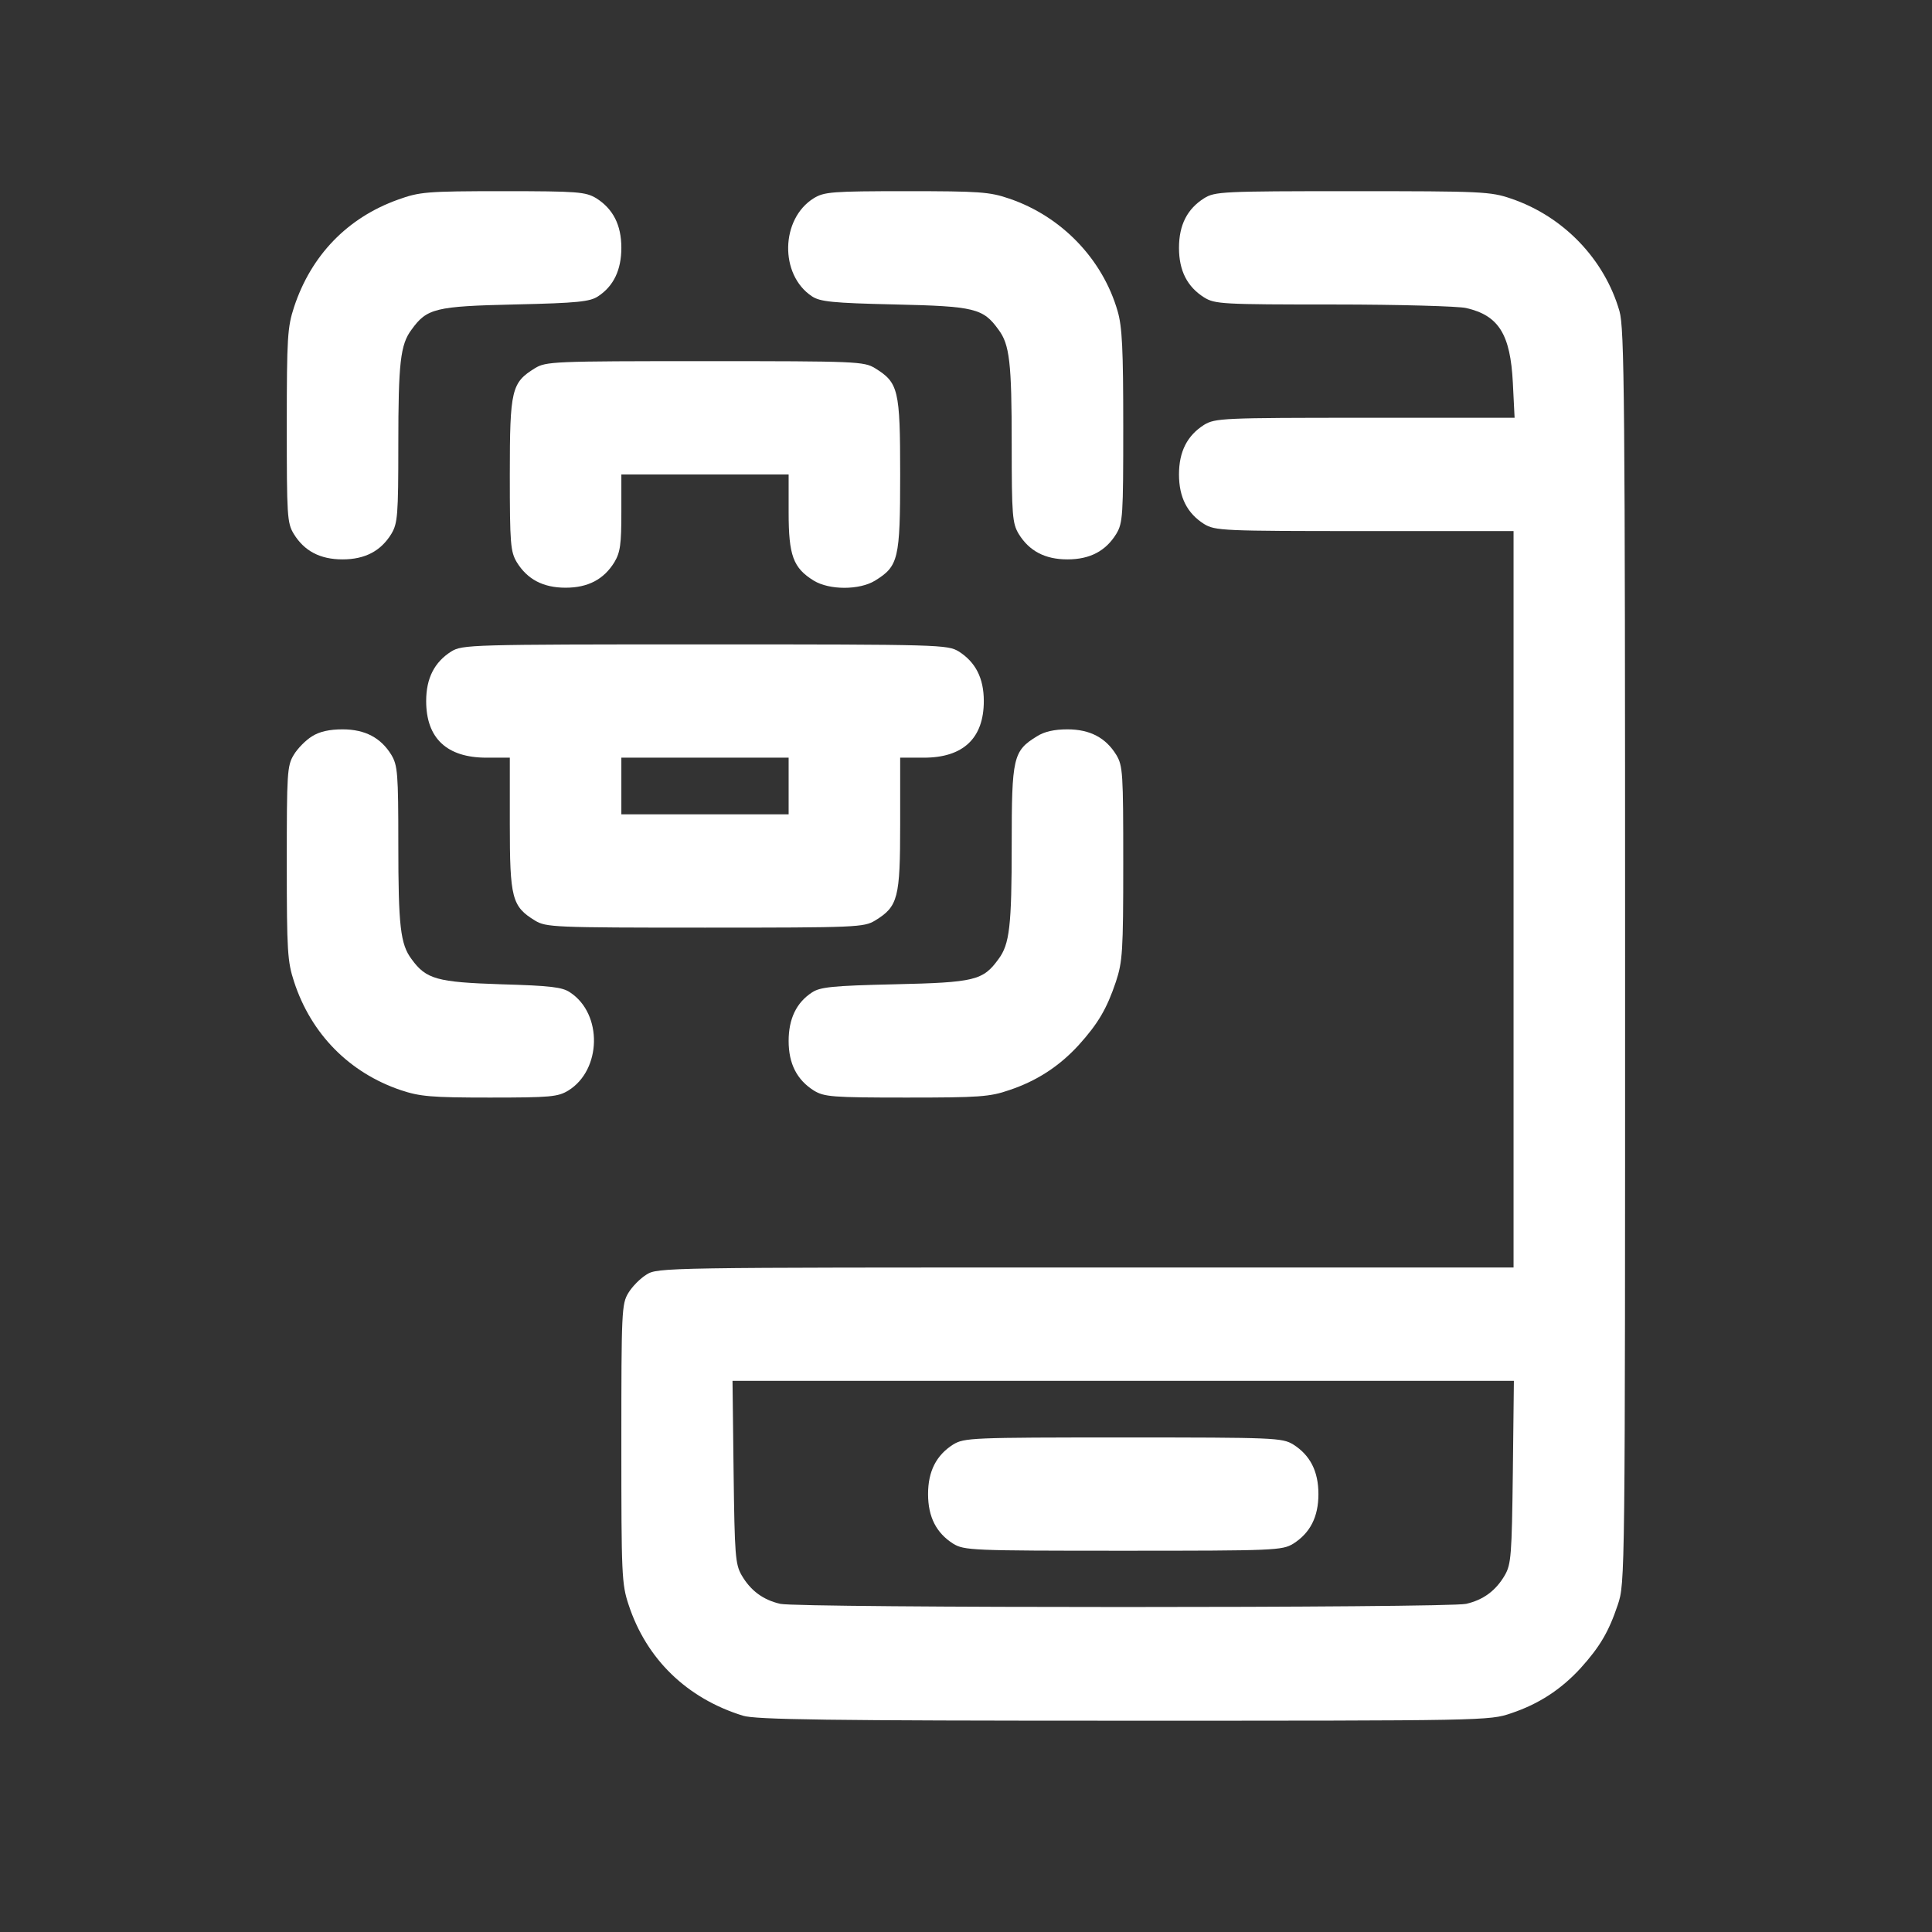
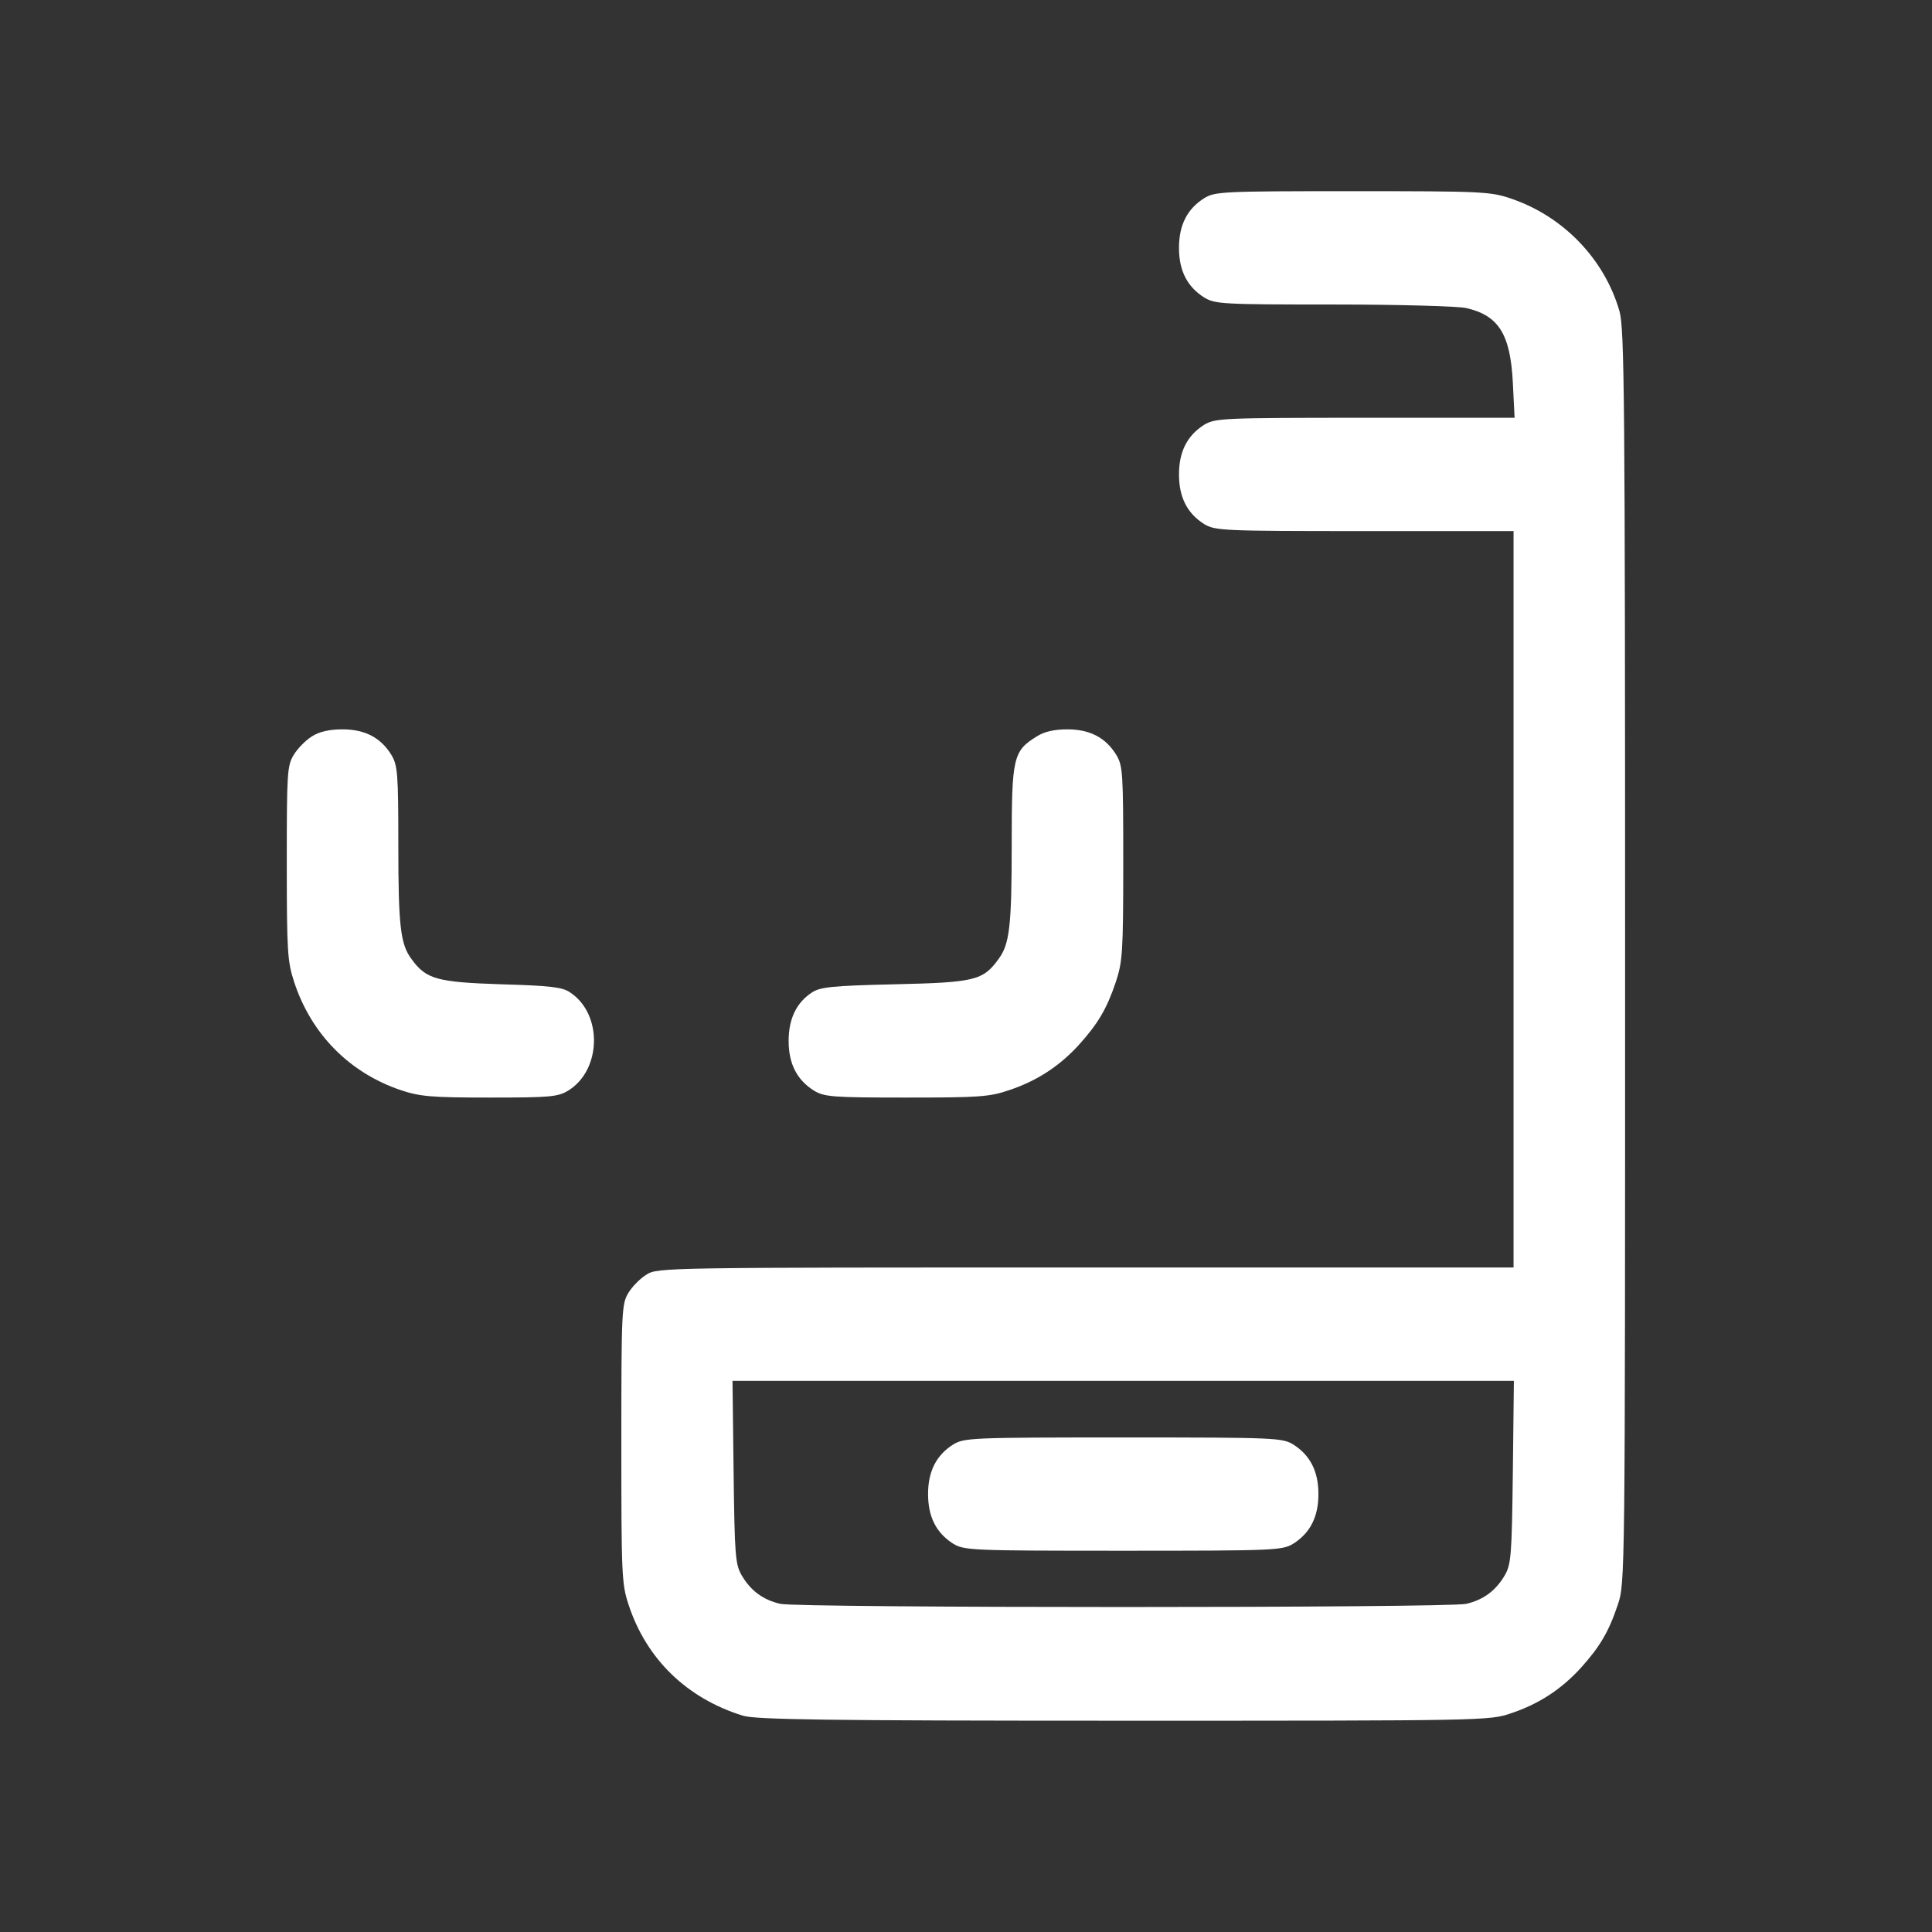
<svg xmlns="http://www.w3.org/2000/svg" width="41" height="41" viewBox="0 0 41 41" fill="none">
  <rect x="0" y="0" width="41" height="41" fill="#333333" stroke="none" />
-   <path d="M8.445 4.237C7.373 4.621 6.604 5.417 6.241 6.514C6.101 6.942 6.086 7.153 6.086 9.031C6.086 10.947 6.093 11.097 6.234 11.33C6.456 11.691 6.789 11.871 7.269 11.871C7.75 11.871 8.083 11.691 8.305 11.33C8.438 11.105 8.453 10.947 8.453 9.429C8.453 7.694 8.497 7.31 8.734 6.995C9.059 6.544 9.237 6.499 10.93 6.461C12.269 6.431 12.521 6.401 12.691 6.289C13.024 6.071 13.186 5.725 13.186 5.259C13.186 4.771 13.009 4.433 12.654 4.207C12.424 4.072 12.277 4.057 10.671 4.057C9.044 4.057 8.904 4.072 8.445 4.237Z" fill="white" />
-   <path d="M17.269 4.207C16.566 4.643 16.537 5.83 17.232 6.289C17.402 6.401 17.654 6.431 18.992 6.461C20.686 6.499 20.864 6.544 21.189 6.995C21.426 7.31 21.47 7.694 21.47 9.429C21.47 10.947 21.485 11.105 21.618 11.33C21.84 11.691 22.173 11.871 22.653 11.871C23.134 11.871 23.467 11.691 23.689 11.33C23.829 11.097 23.837 10.947 23.837 9.046C23.837 7.416 23.815 6.935 23.718 6.604C23.4 5.5 22.528 4.591 21.418 4.215C21.004 4.072 20.782 4.057 19.236 4.057C17.646 4.057 17.491 4.072 17.269 4.207Z" fill="white" />
  <path d="M25.552 4.208C25.197 4.433 25.02 4.771 25.02 5.26C25.02 5.748 25.197 6.086 25.552 6.311C25.782 6.454 25.937 6.462 28.311 6.462C29.694 6.462 30.959 6.499 31.114 6.537C31.809 6.695 32.053 7.1 32.105 8.122L32.142 8.866H28.969C25.937 8.866 25.789 8.874 25.552 9.016C25.197 9.242 25.02 9.58 25.02 10.068C25.02 10.557 25.197 10.895 25.552 11.12C25.789 11.263 25.937 11.27 28.962 11.27H32.12V19.084V26.898H23.045C14.111 26.898 13.955 26.898 13.719 27.049C13.585 27.131 13.415 27.304 13.334 27.439C13.193 27.672 13.186 27.823 13.186 30.64C13.186 33.428 13.193 33.615 13.341 34.059C13.719 35.208 14.576 36.042 15.767 36.41C16.034 36.493 17.55 36.516 23.851 36.516C31.506 36.516 31.61 36.516 32.068 36.358C32.653 36.163 33.126 35.854 33.54 35.404C33.954 34.945 34.139 34.63 34.331 34.059C34.487 33.593 34.487 33.57 34.487 20.302C34.487 8.393 34.472 6.973 34.368 6.604C34.05 5.5 33.178 4.591 32.068 4.215C31.632 4.065 31.447 4.057 28.703 4.057C25.93 4.057 25.782 4.065 25.552 4.208ZM32.105 31.234C32.083 33.014 32.068 33.195 31.935 33.428C31.743 33.758 31.477 33.953 31.114 34.036C30.737 34.126 16.936 34.126 16.559 34.036C16.196 33.953 15.93 33.758 15.738 33.428C15.605 33.195 15.59 33.014 15.568 31.234L15.545 29.303H23.836H32.127L32.105 31.234Z" fill="white" />
  <path d="M20.227 30.655C19.872 30.881 19.695 31.219 19.695 31.707C19.695 32.195 19.872 32.533 20.227 32.759C20.464 32.902 20.612 32.909 23.837 32.909C27.061 32.909 27.209 32.902 27.446 32.759C27.801 32.533 27.979 32.195 27.979 31.707C27.979 31.219 27.801 30.881 27.446 30.655C27.209 30.512 27.061 30.505 23.837 30.505C20.612 30.505 20.464 30.512 20.227 30.655Z" fill="white" />
-   <path d="M11.352 7.814C10.856 8.122 10.819 8.265 10.819 10.068C10.819 11.548 10.834 11.706 10.967 11.931C11.189 12.292 11.522 12.472 12.003 12.472C12.483 12.472 12.816 12.292 13.038 11.931C13.164 11.721 13.186 11.548 13.186 10.872V10.068H14.961H16.736V10.872C16.736 11.789 16.832 12.052 17.269 12.322C17.602 12.525 18.238 12.525 18.57 12.322C19.066 12.014 19.103 11.871 19.103 10.068C19.103 8.265 19.066 8.122 18.57 7.814C18.334 7.671 18.186 7.664 14.961 7.664C11.736 7.664 11.588 7.671 11.352 7.814Z" fill="white" />
-   <path d="M9.577 13.825C9.222 14.05 9.044 14.389 9.044 14.877C9.044 15.666 9.481 16.079 10.324 16.079H10.819V17.484C10.819 19.062 10.864 19.235 11.352 19.535C11.589 19.678 11.737 19.686 14.961 19.686C18.186 19.686 18.334 19.678 18.571 19.535C19.059 19.235 19.103 19.062 19.103 17.484V16.079H19.606C20.442 16.079 20.878 15.666 20.878 14.877C20.878 14.389 20.701 14.05 20.346 13.825C20.109 13.682 19.961 13.675 14.961 13.675C9.962 13.675 9.814 13.682 9.577 13.825ZM16.736 16.68V17.281H14.961H13.186V16.68V16.079H14.961H16.736V16.68Z" fill="white" />
  <path d="M6.618 15.628C6.485 15.711 6.315 15.884 6.234 16.019C6.093 16.252 6.086 16.402 6.086 18.318C6.086 20.196 6.101 20.407 6.241 20.835C6.604 21.947 7.417 22.766 8.504 23.134C8.911 23.27 9.148 23.292 10.39 23.292C11.685 23.292 11.84 23.277 12.062 23.142C12.765 22.706 12.794 21.519 12.099 21.061C11.936 20.948 11.685 20.918 10.634 20.888C9.274 20.843 9.044 20.782 8.734 20.354C8.497 20.039 8.453 19.655 8.453 17.92C8.453 16.402 8.438 16.244 8.305 16.019C8.083 15.658 7.75 15.478 7.269 15.478C6.996 15.478 6.781 15.523 6.618 15.628Z" fill="white" />
  <path d="M22.002 15.628C21.499 15.936 21.47 16.079 21.47 17.92C21.47 19.655 21.425 20.039 21.189 20.354C20.863 20.805 20.686 20.85 18.992 20.888C17.653 20.918 17.402 20.948 17.232 21.061C16.899 21.278 16.736 21.624 16.736 22.09C16.736 22.578 16.914 22.916 17.269 23.142C17.491 23.277 17.646 23.292 19.236 23.292C20.782 23.292 21.004 23.277 21.418 23.134C22.002 22.939 22.476 22.631 22.89 22.18C23.304 21.722 23.489 21.406 23.681 20.835C23.822 20.407 23.837 20.196 23.837 18.318C23.837 16.402 23.829 16.252 23.689 16.019C23.467 15.658 23.134 15.478 22.653 15.478C22.38 15.478 22.165 15.523 22.002 15.628Z" fill="white" />
</svg>